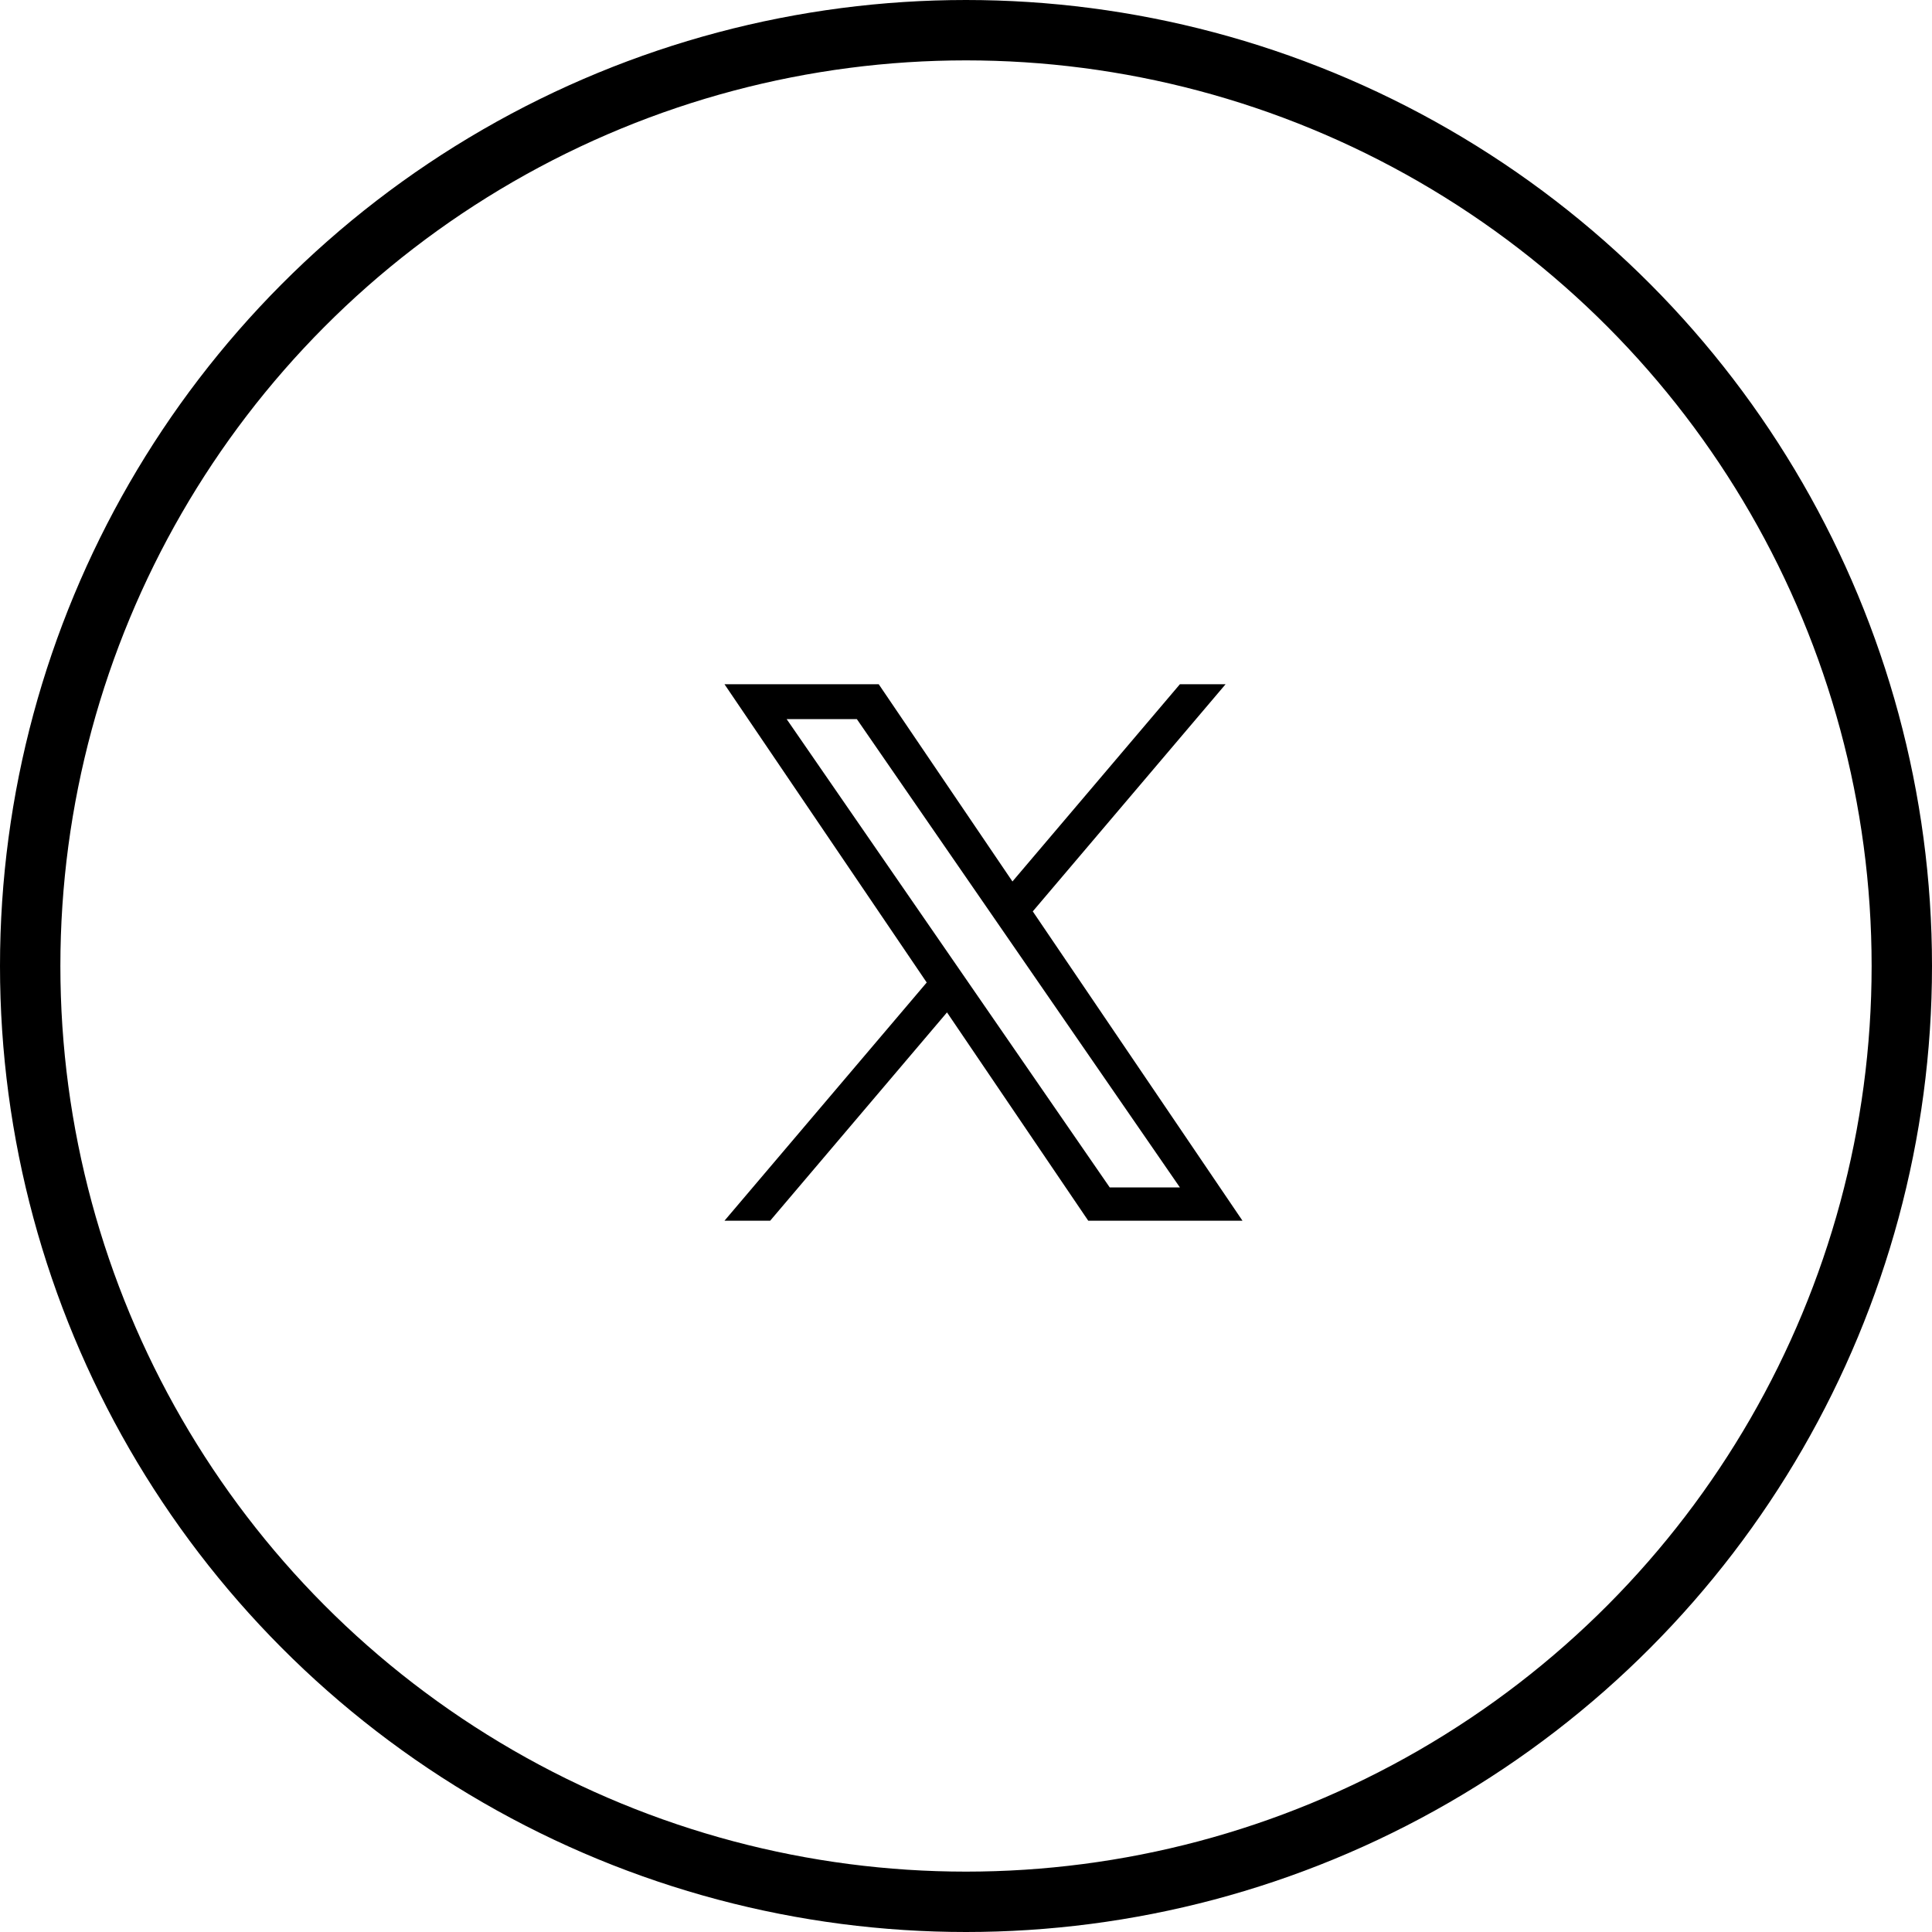
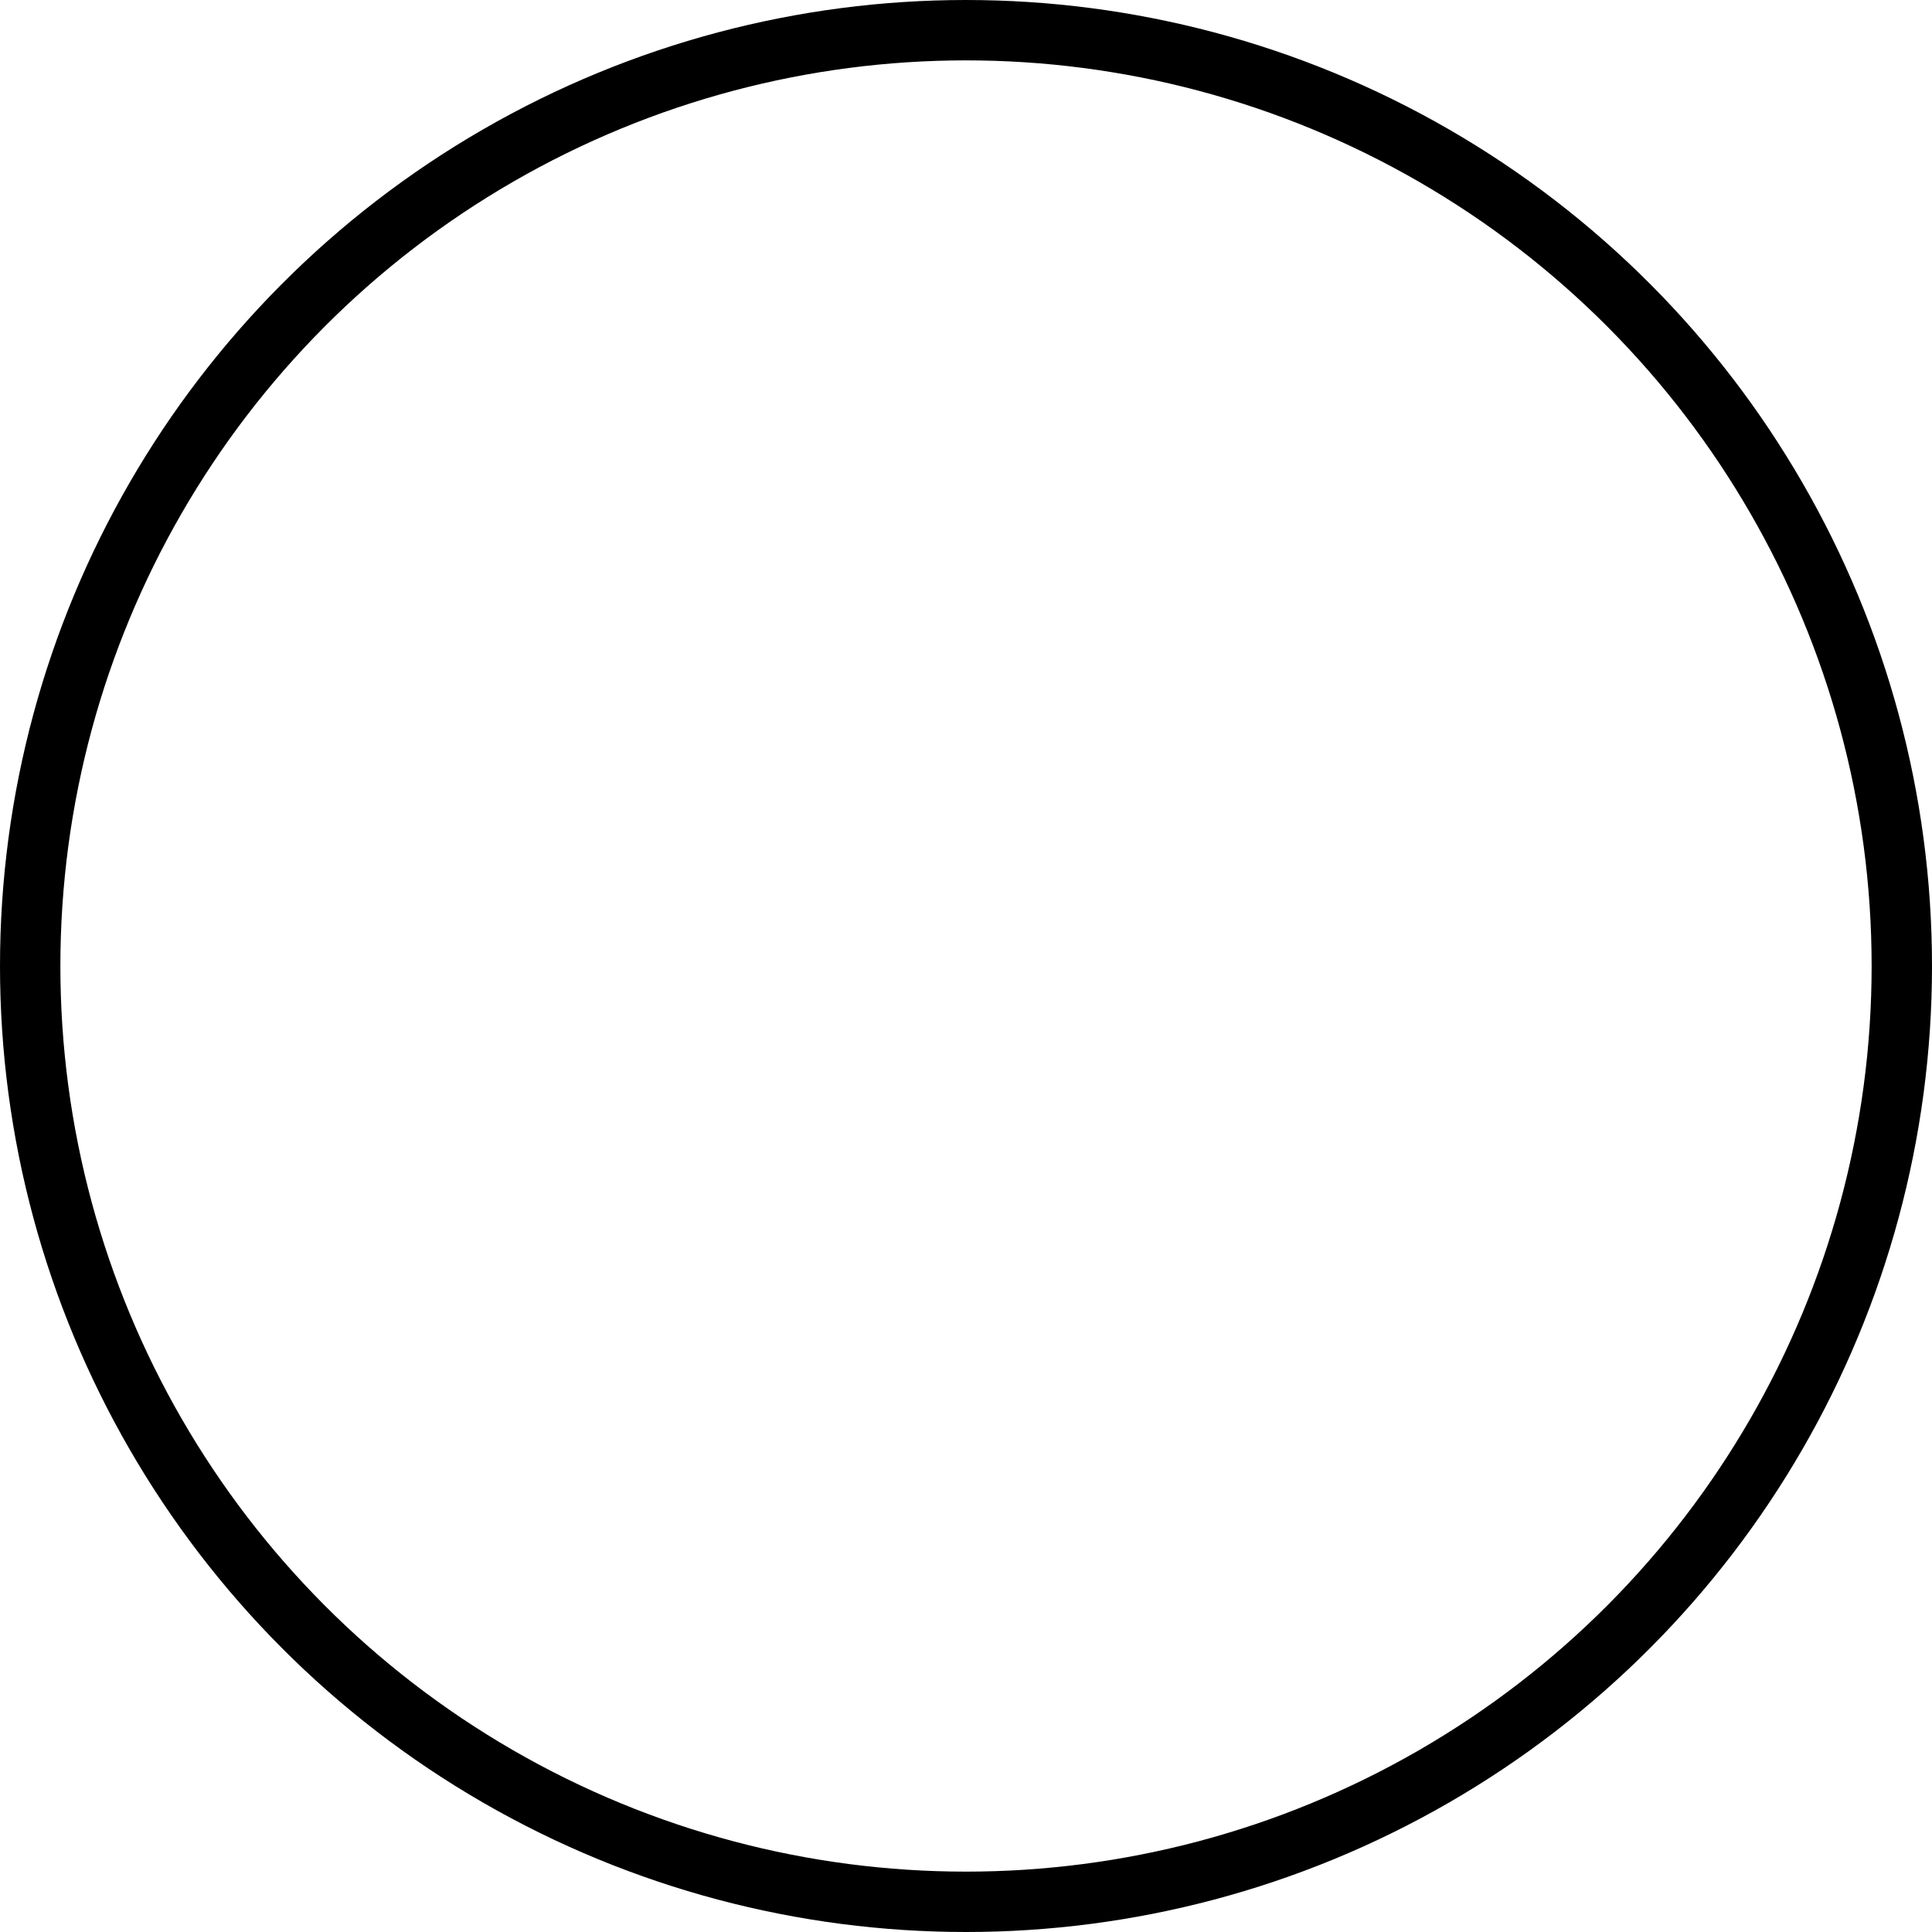
<svg xmlns="http://www.w3.org/2000/svg" width="48" height="48" viewBox="0 0 48 48" fill="none">
  <circle cx="24" cy="24" r="23.25" stroke="black" stroke-width="1.5" />
-   <path d="M25.659 22.643L30.449 17H29.314L25.154 21.9L21.832 17H18L23.024 24.41L18 30.328H19.135L23.528 25.153L27.037 30.328H30.869L25.659 22.643ZM24.104 24.475L23.595 23.737L19.544 17.866H21.288L24.557 22.604L25.066 23.342L29.314 29.501H27.571L24.104 24.475Z" fill="black" />
</svg>